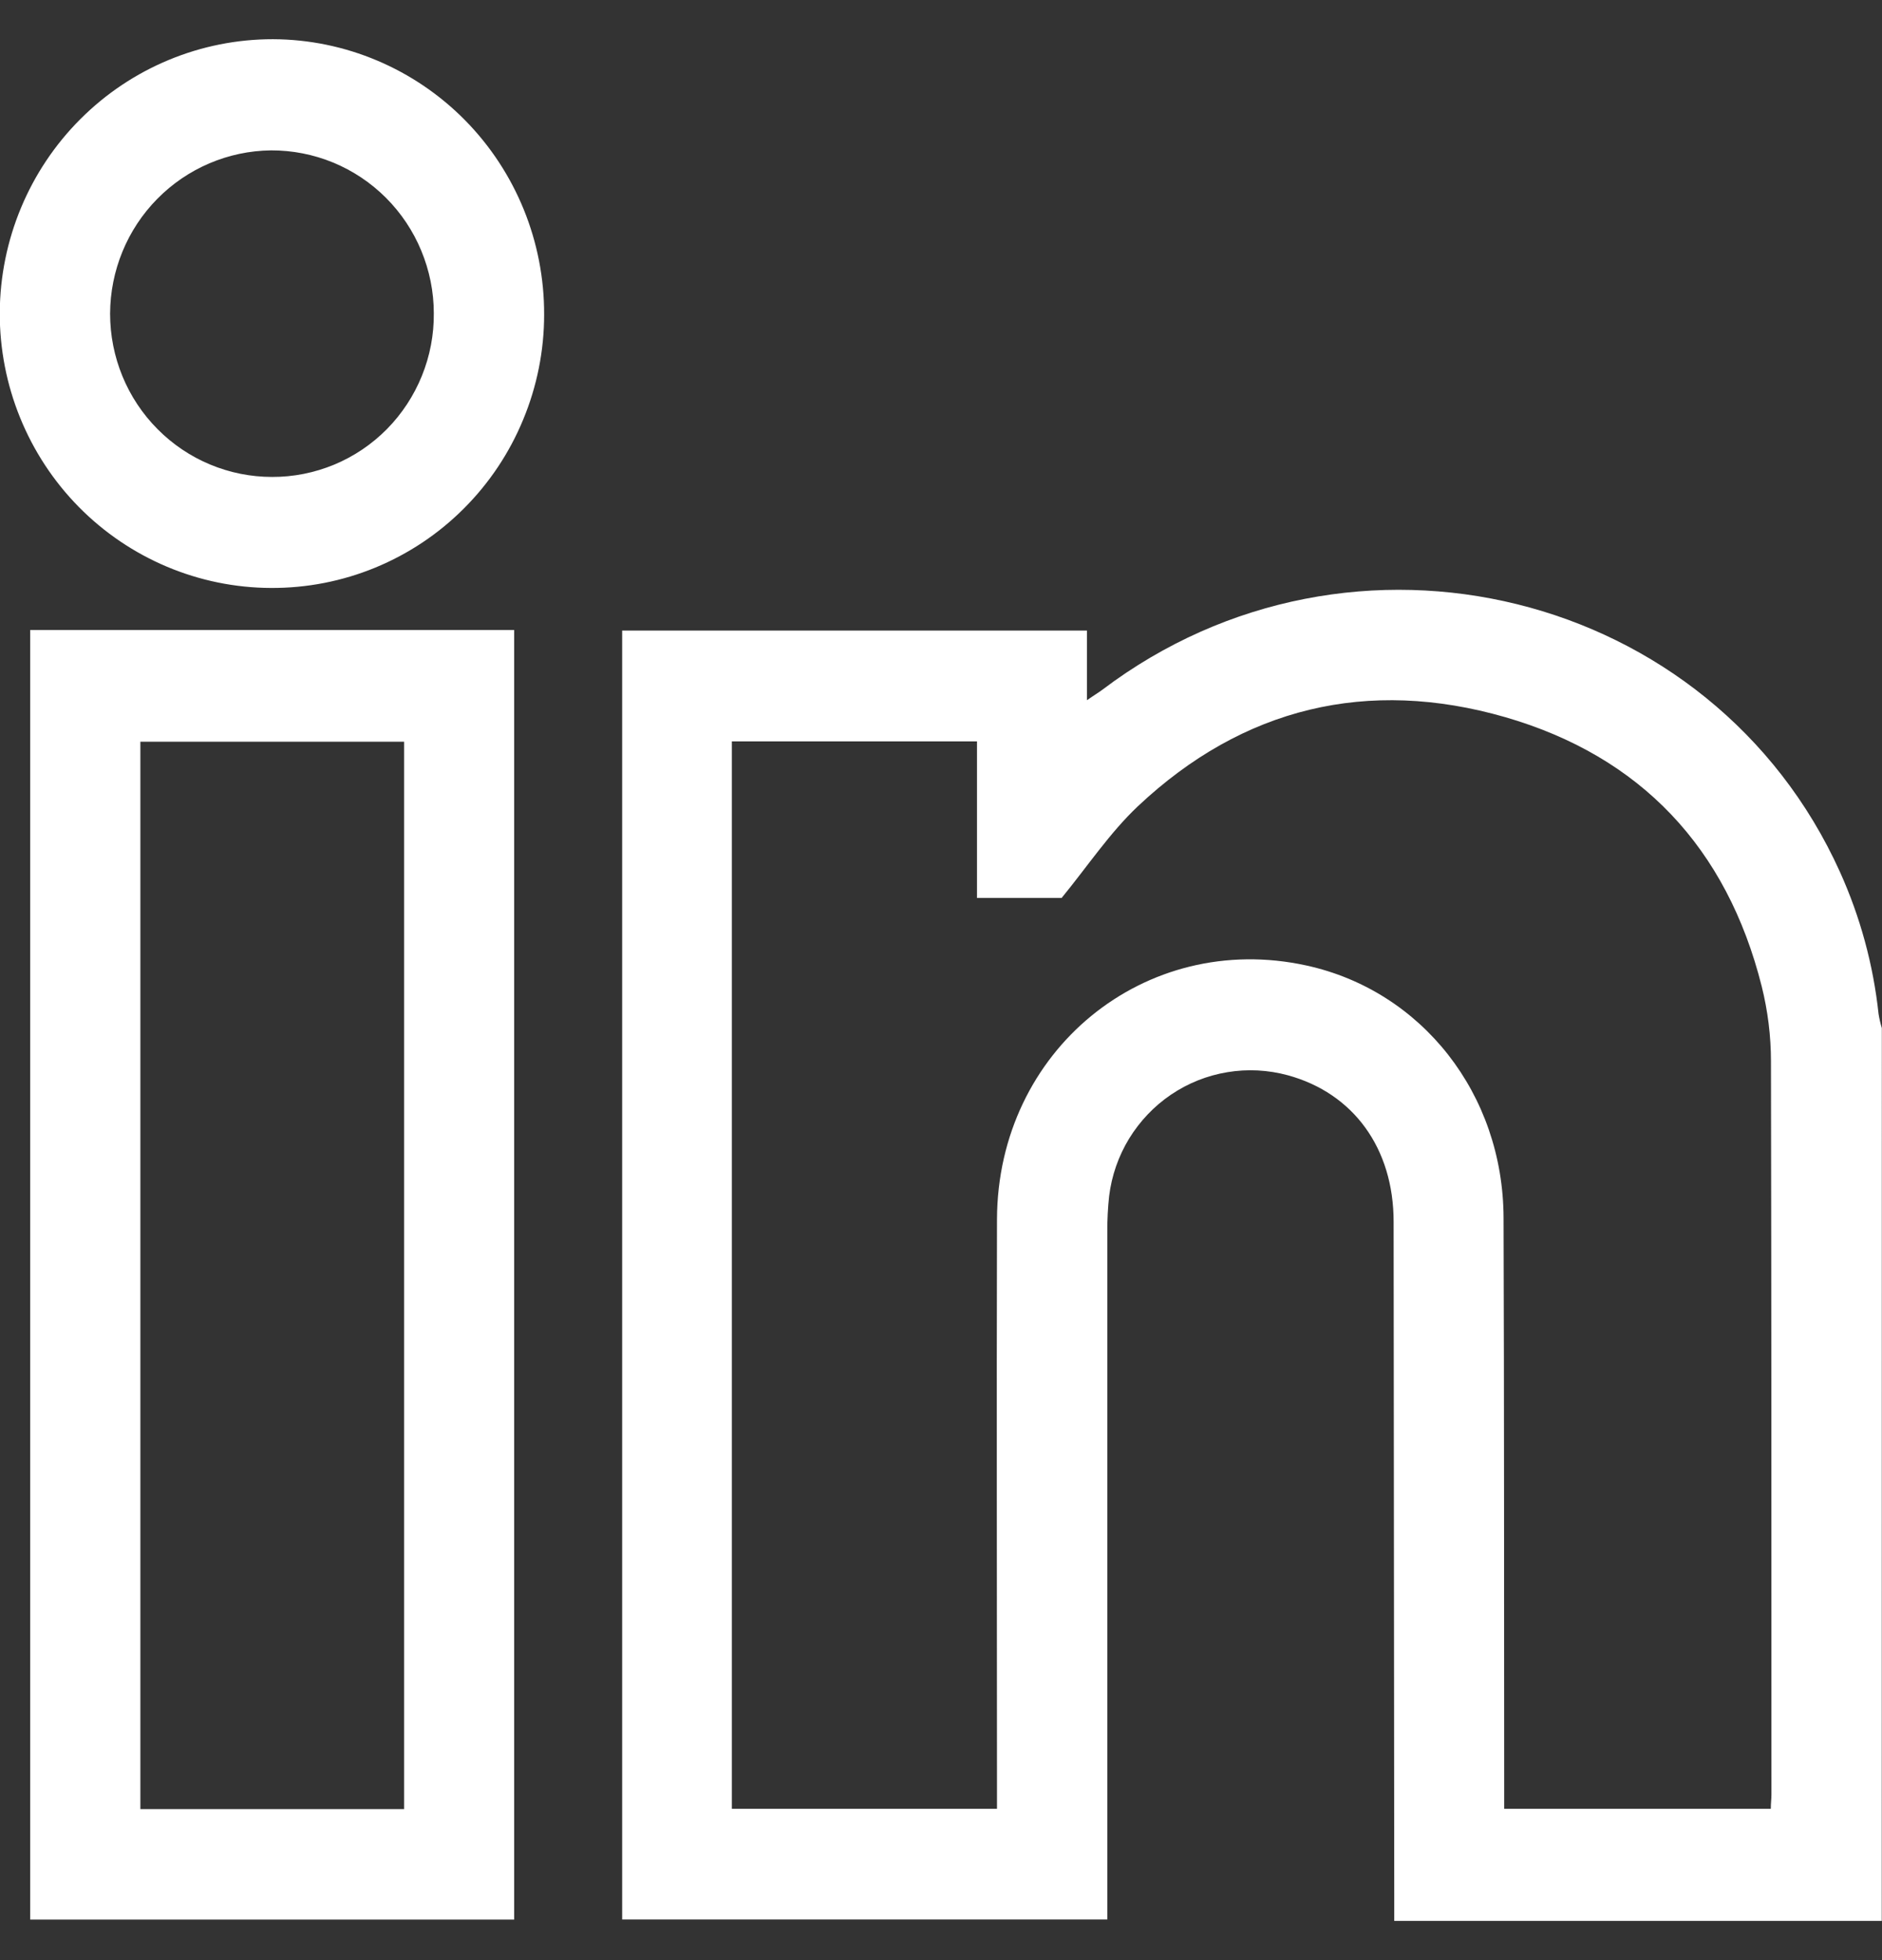
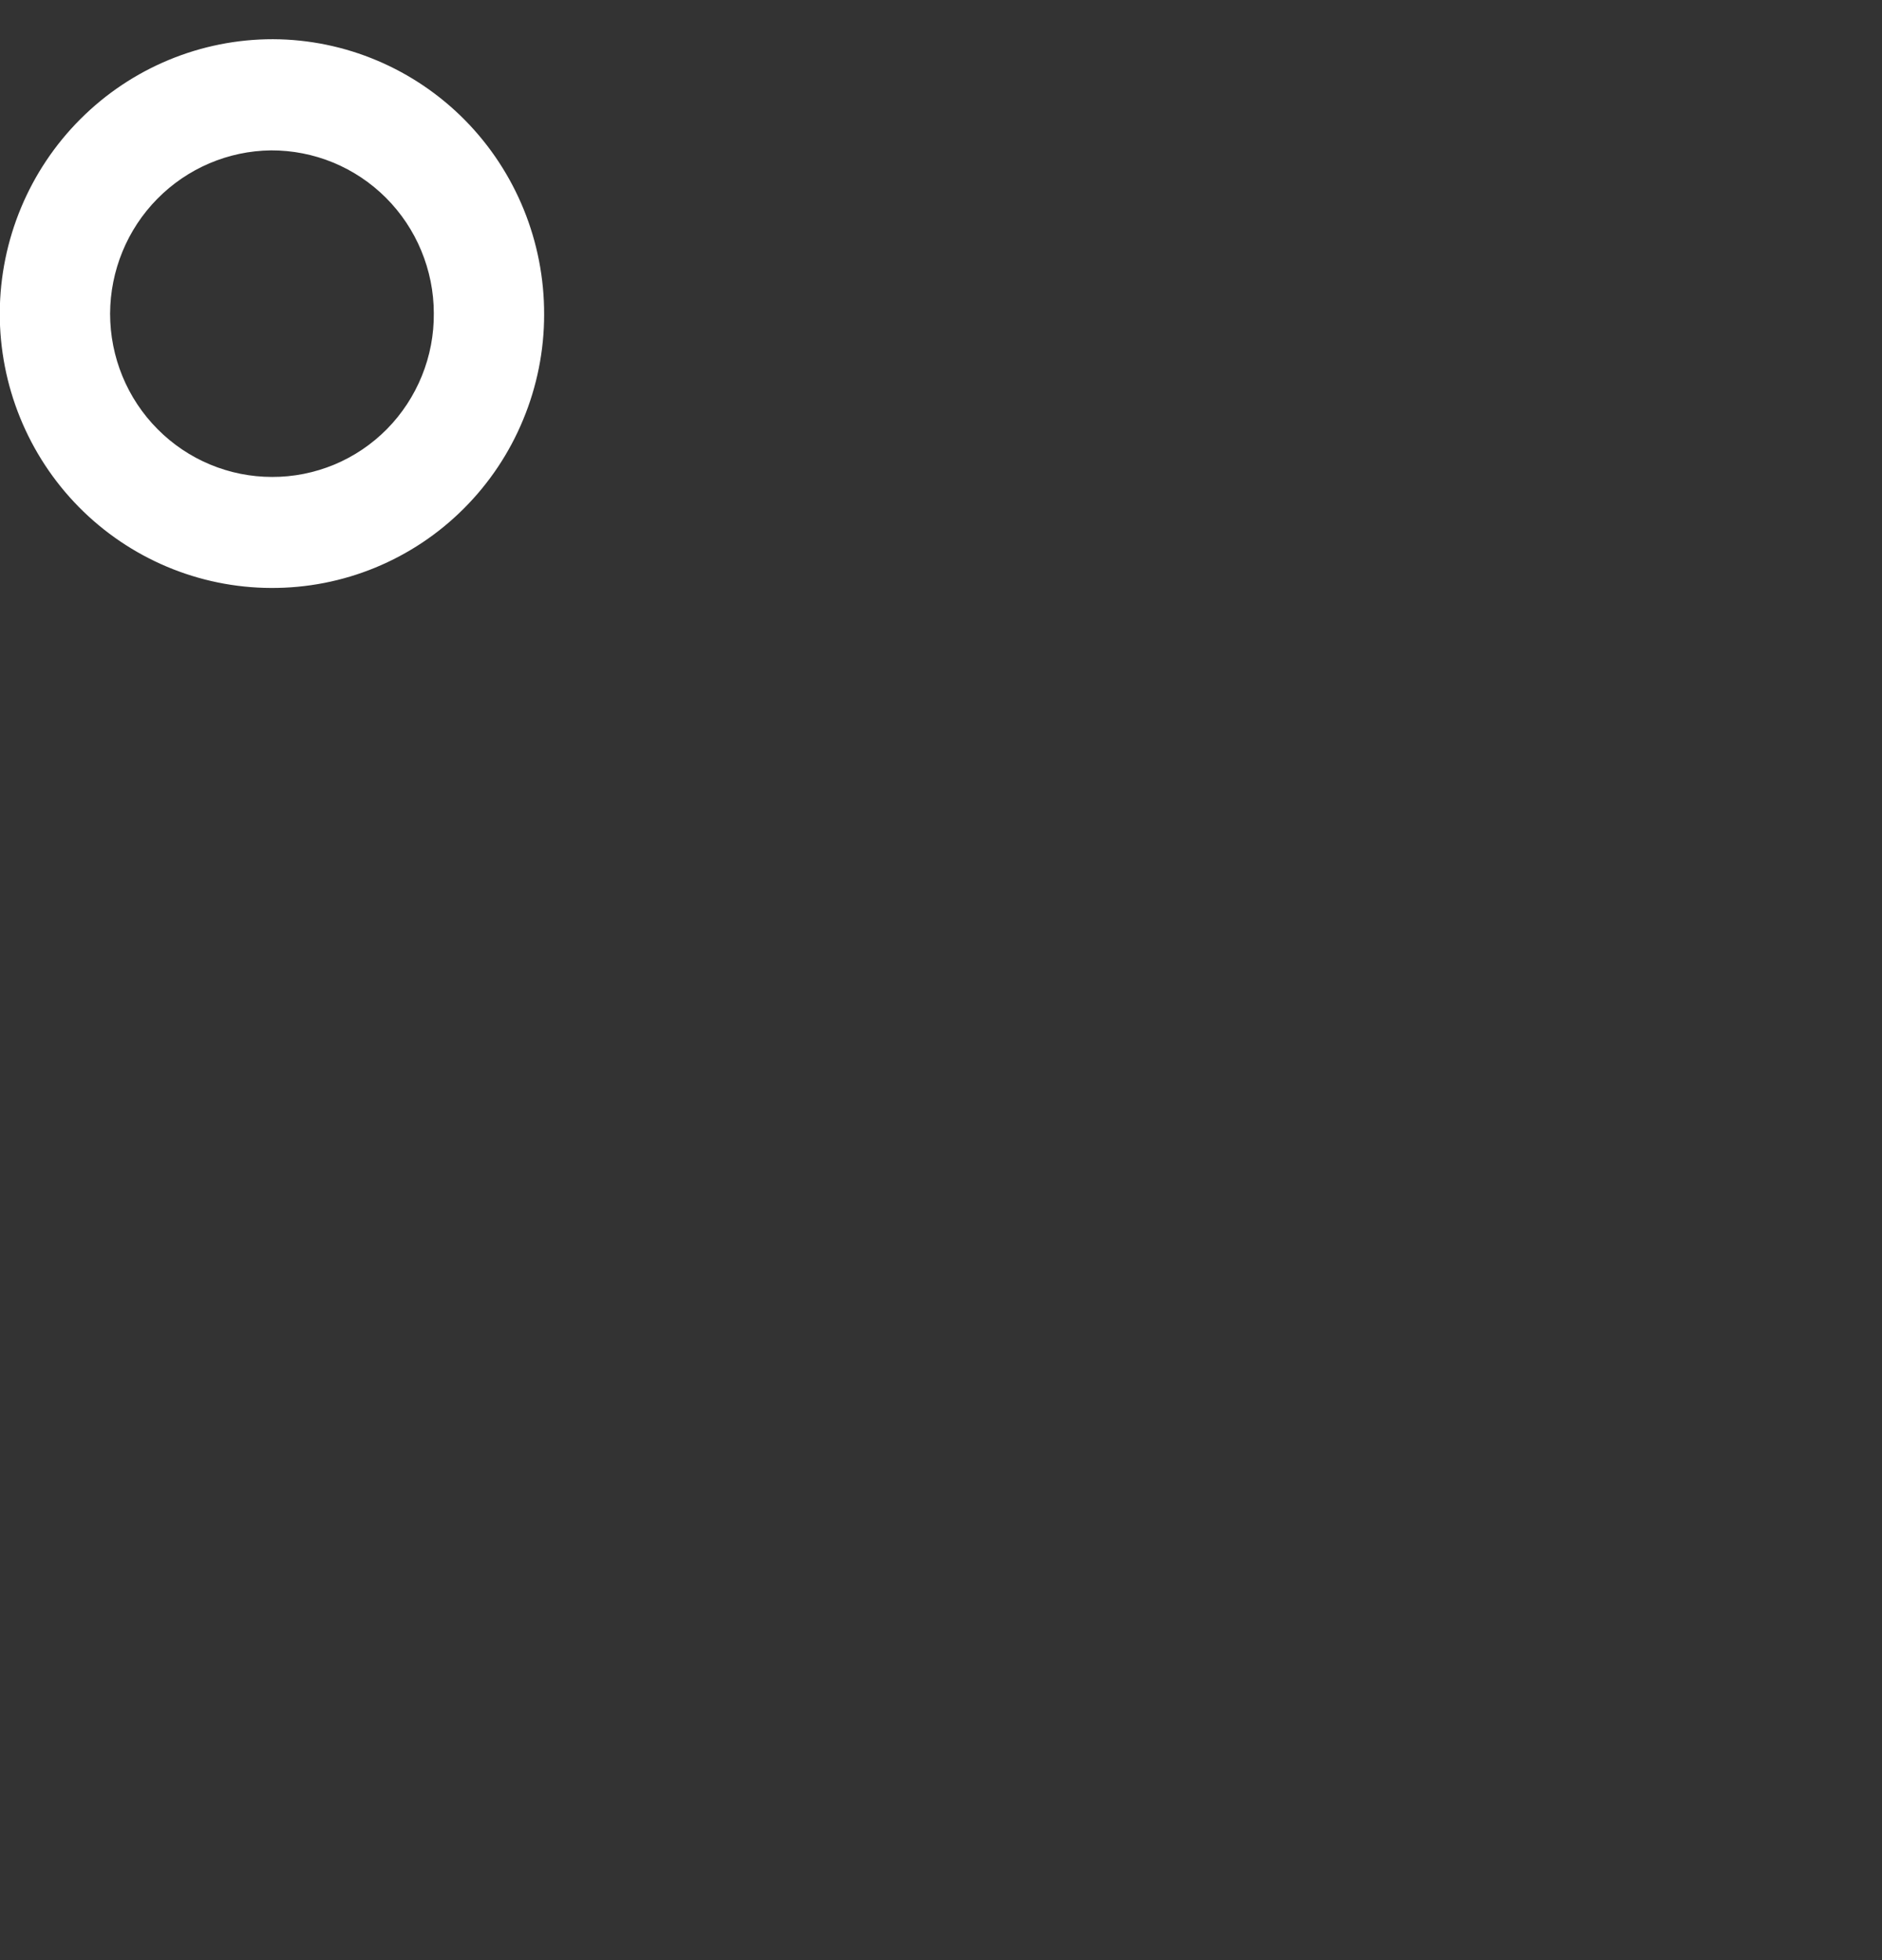
<svg xmlns="http://www.w3.org/2000/svg" width="24" height="25" viewBox="0 0 24 25" fill="none">
  <rect x="0" y="0" width="24" height="25" fill="#333333" stroke="none" />
  <g id="Vector">
-     <path d="M23.997 24.5H17.78V24.182C17.778 21.316 17.775 18.449 17.772 15.583C17.772 14.646 17.26 13.943 16.422 13.714C16.171 13.646 15.908 13.632 15.652 13.675C15.395 13.717 15.15 13.815 14.934 13.961C14.718 14.107 14.536 14.299 14.399 14.522C14.263 14.745 14.176 14.995 14.144 15.256C14.128 15.404 14.12 15.554 14.121 15.703C14.121 18.53 14.121 21.357 14.121 24.184V24.482H7.934V8.042H13.861V8.931C13.95 8.868 14.006 8.836 14.058 8.797C17.242 6.388 21.837 7.522 23.463 11.119C23.722 11.693 23.889 12.304 23.956 12.931C23.966 12.993 23.98 13.054 23.998 13.113L23.997 24.5ZM22.582 23.07C22.582 22.998 22.59 22.944 22.59 22.89C22.59 19.773 22.59 16.655 22.584 13.537C22.584 13.215 22.544 12.893 22.466 12.58C22.022 10.813 20.922 9.647 19.196 9.147C17.443 8.642 15.852 9.021 14.511 10.283C14.151 10.623 13.869 11.049 13.538 11.453H12.459V9.456H9.333V23.07H12.714V22.754C12.714 20.353 12.708 17.952 12.714 15.55C12.722 13.399 14.6 11.864 16.659 12.314C18.133 12.636 19.169 13.955 19.174 15.532C19.182 17.942 19.18 20.35 19.182 22.759V23.07H22.582Z" fill="white" />
-     <path d="M0.385 8.035H6.557V24.483H0.385V8.035ZM5.153 23.074V9.46H1.79V23.074H5.153Z" fill="white" />
    <path d="M3.457 7.499C2.536 7.496 1.654 7.124 1.005 6.466C0.357 5.808 -0.006 4.917 -0.003 3.989C0.002 3.061 0.371 2.173 1.025 1.519C1.678 0.865 2.562 0.499 3.482 0.5C4.403 0.504 5.284 0.877 5.932 1.535C6.58 2.194 6.942 3.085 6.939 4.013C6.939 4.472 6.848 4.927 6.672 5.351C6.497 5.776 6.24 6.161 5.916 6.485C5.593 6.809 5.209 7.065 4.787 7.239C4.365 7.413 3.913 7.501 3.457 7.499ZM5.532 3.994C5.532 3.721 5.477 3.45 5.372 3.197C5.268 2.945 5.114 2.715 4.921 2.522C4.729 2.33 4.5 2.177 4.248 2.073C3.997 1.97 3.728 1.917 3.456 1.918C2.911 1.924 2.39 2.146 2.006 2.536C1.622 2.925 1.406 3.452 1.404 4.001C1.404 4.553 1.621 5.083 2.009 5.473C2.396 5.864 2.922 6.083 3.47 6.083C3.742 6.084 4.011 6.03 4.262 5.926C4.514 5.821 4.742 5.667 4.934 5.473C5.126 5.278 5.277 5.048 5.38 4.794C5.483 4.54 5.535 4.268 5.532 3.994Z" fill="white" />
  </g>
</svg>